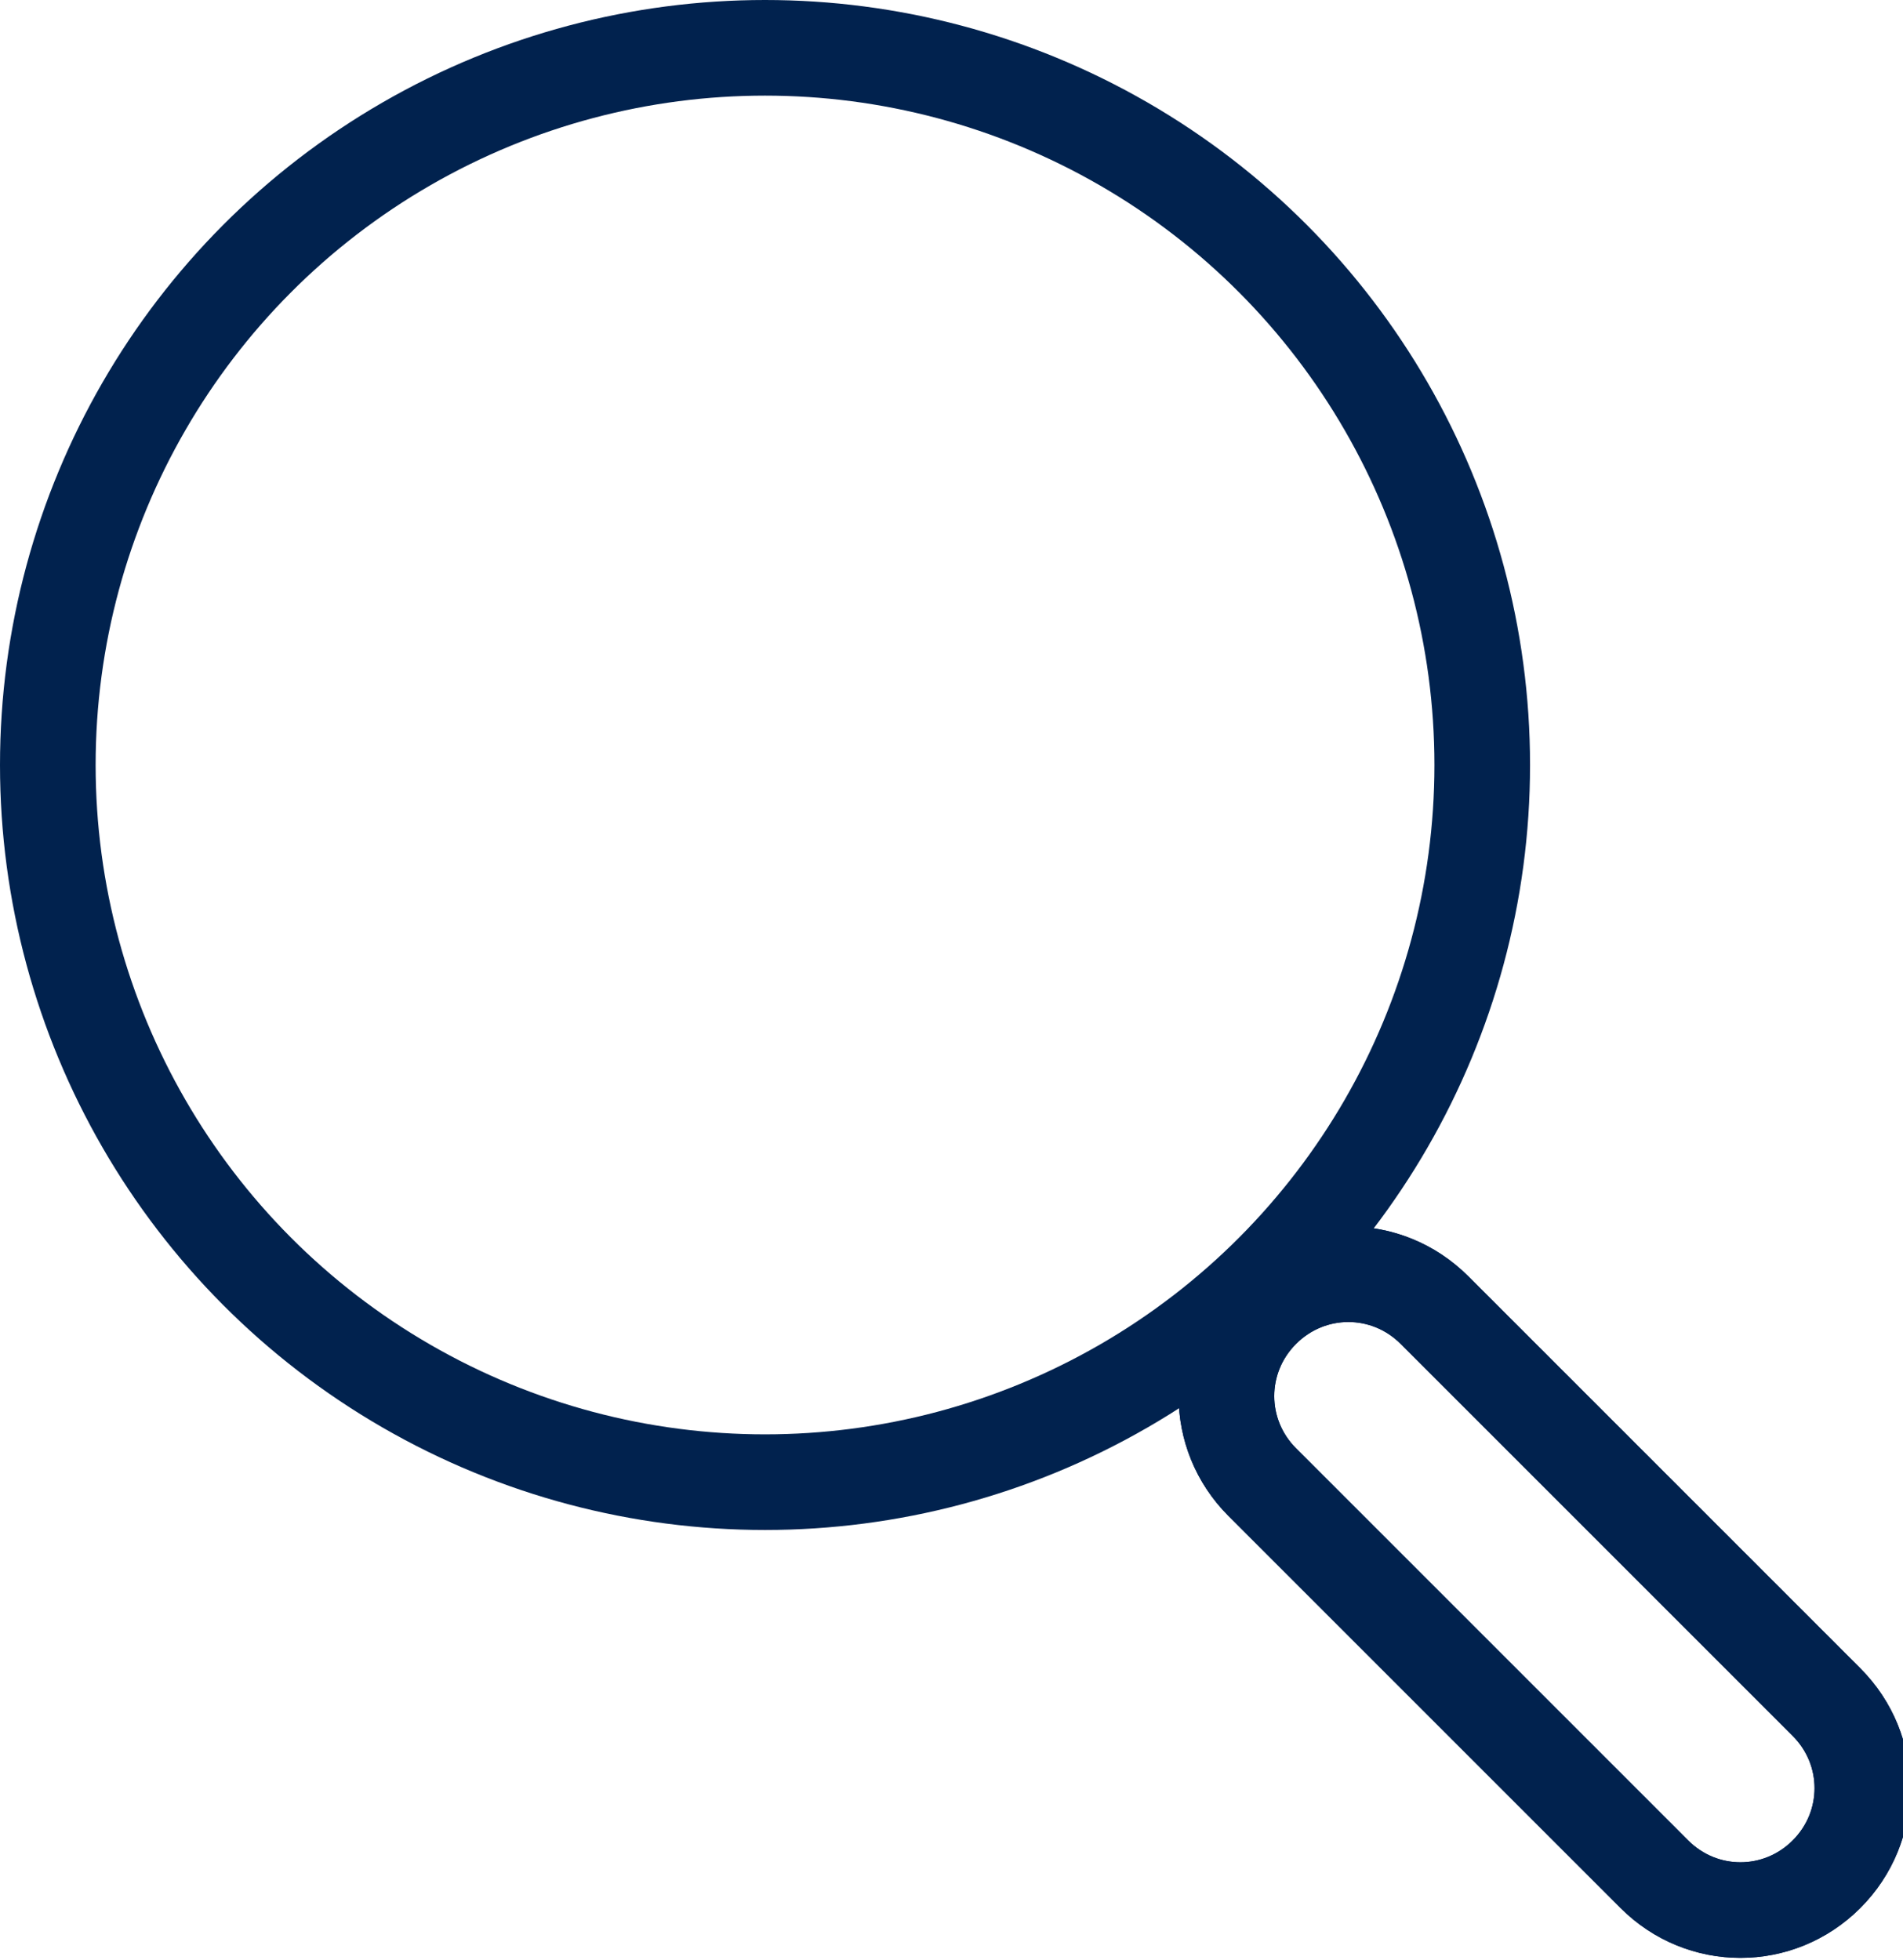
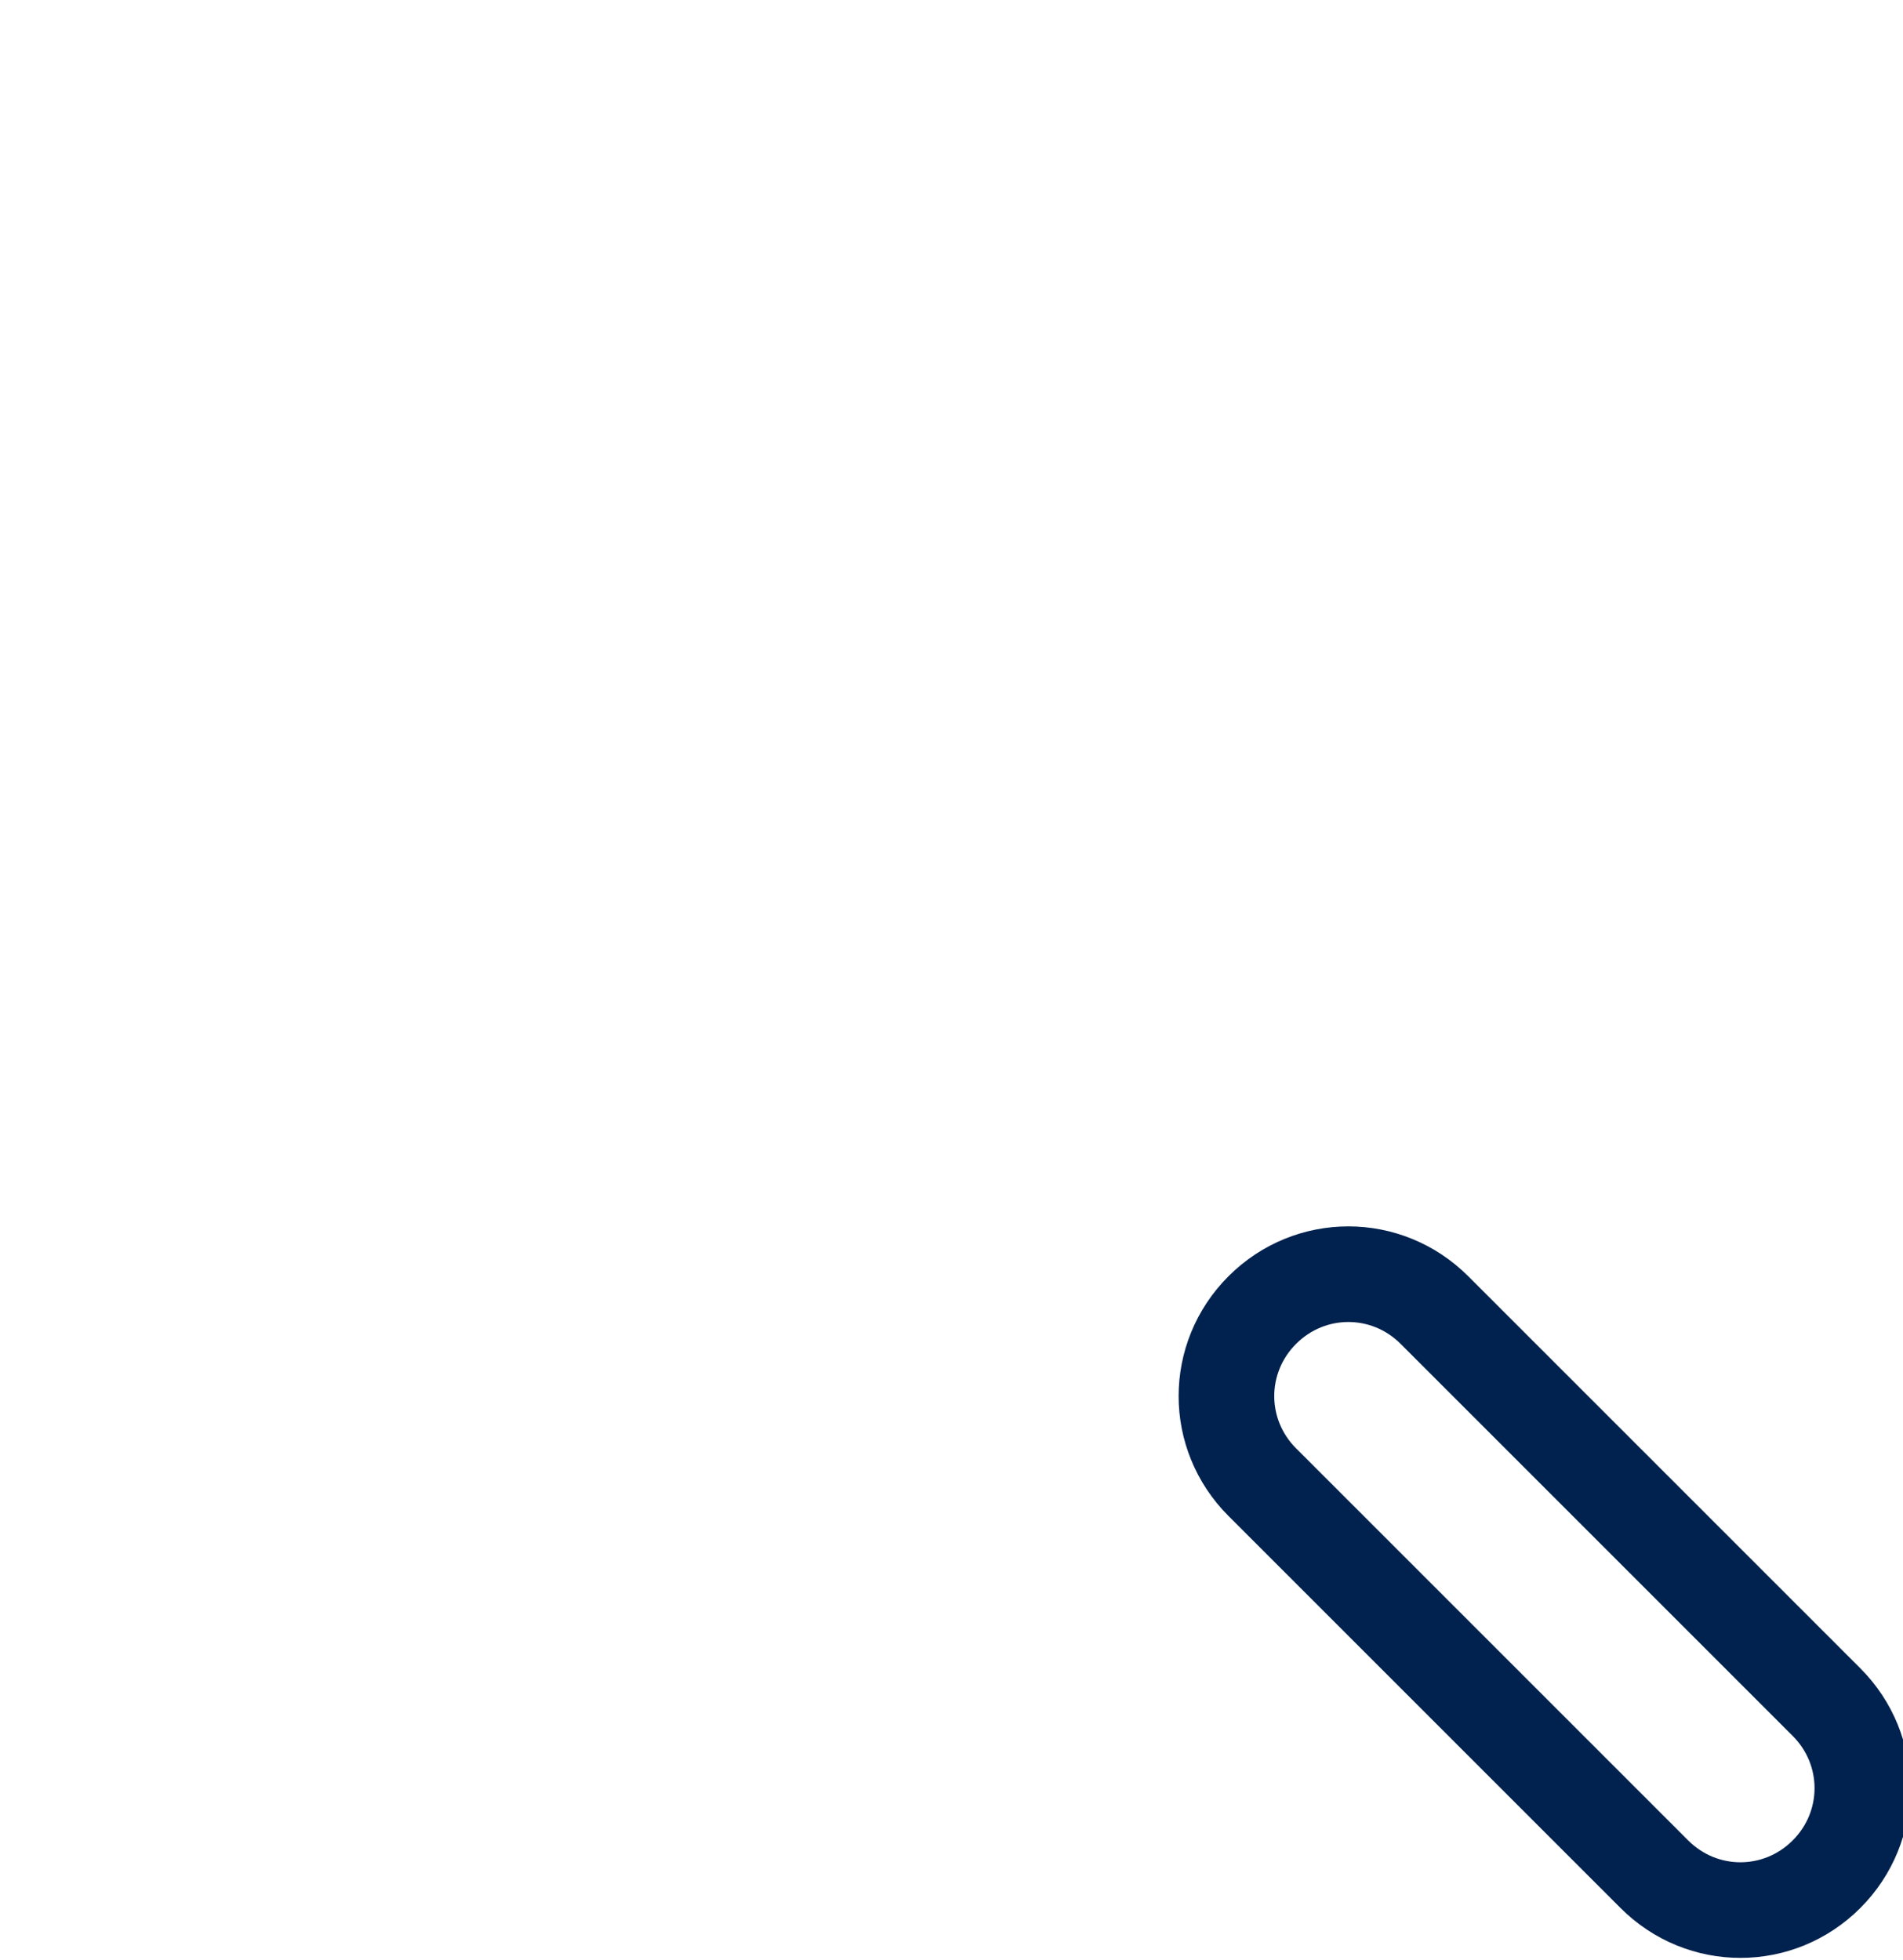
<svg xmlns="http://www.w3.org/2000/svg" version="1.1" id="Capa_1" x="0px" y="0px" viewBox="0 0 19.9 20.5" style="enable-background:new 0 0 19.9 20.5;" xml:space="preserve">
  <style type="text/css">
	.st0{fill:none;stroke:#01224E;stroke-linecap:round;stroke-linejoin:round;stroke-miterlimit:10;}
</style>
  <g>
    <path class="st0" d="M19.1,19.6L19.1,19.6c-0.5,0.5-1.3,0.5-1.8,0l-4.1-4.1c-0.5-0.5-0.5-1.3,0-1.8l0,0c0.5-0.5,1.3-0.5,1.8,0   l4.1,4.1C19.6,18.3,19.6,19.1,19.1,19.6z" />
-     <circle class="st0" cx="8" cy="8" r="7.5" />
-     <path class="st0" d="M19.1,19.6L19.1,19.6c-0.5,0.5-1.3,0.5-1.8,0l-4.1-4.1c-0.5-0.5-0.5-1.3,0-1.8l0,0c0.5-0.5,1.3-0.5,1.8,0   l4.1,4.1C19.6,18.3,19.6,19.1,19.1,19.6z" />
  </g>
</svg>